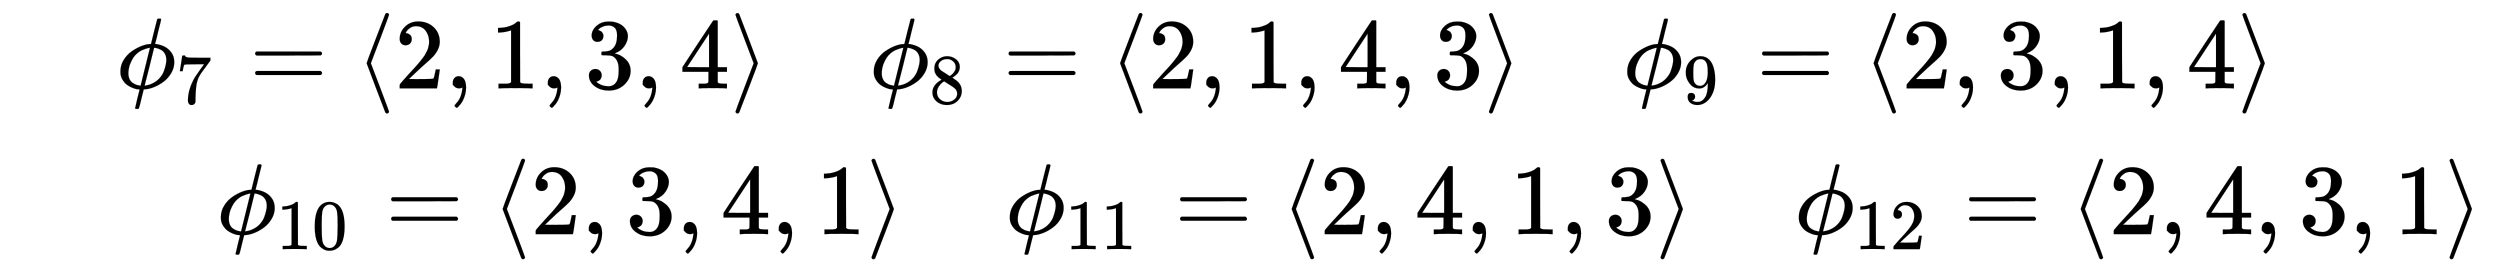
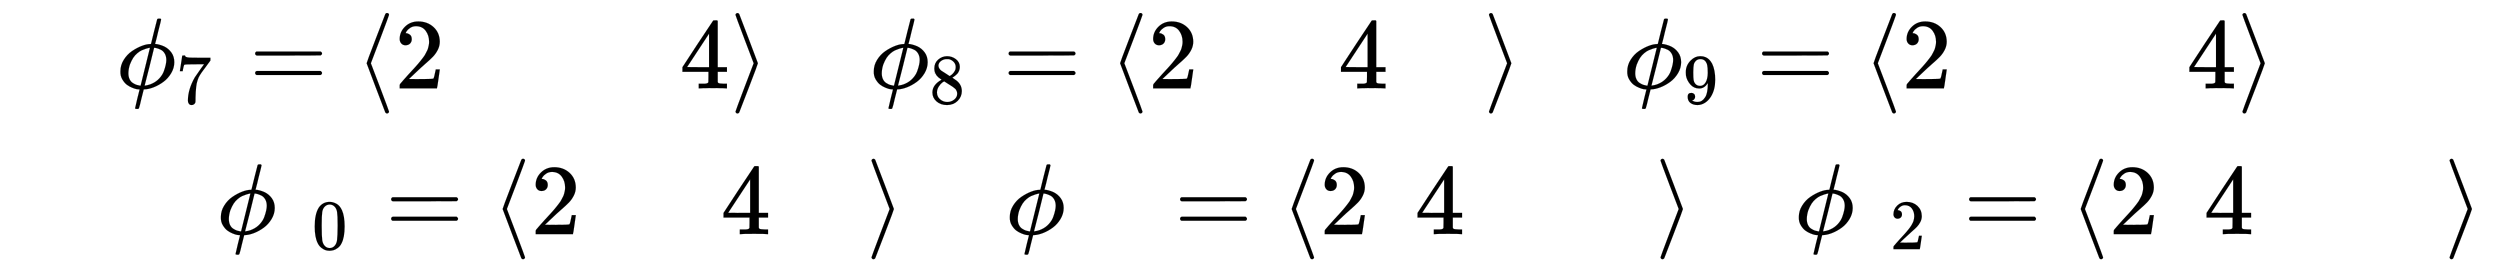
<svg xmlns="http://www.w3.org/2000/svg" xmlns:xlink="http://www.w3.org/1999/xlink" width="57.805ex" height="6.176ex" style="vertical-align: -2.505ex;" viewBox="0 -1580.7 24888.2 2659.1" role="img" focusable="false" aria-labelledby="MathJax-SVG-1-Title">
  <title id="MathJax-SVG-1-Title">{\displaystyle {\begin{array}{rl}&amp;\phi _{7}=\langle 2,1,3,4\rangle \quad \phi _{8}=\langle 2,1,4,3\rangle \quad \phi _{9}=\langle 2,3,1,4\rangle \\&amp;\quad \phi _{10}=\langle 2,3,4,1\rangle \quad \phi _{11}=\langle 2,4,1,3\rangle \quad \phi _{12}=\langle 2,4,3,1\rangle \end{array}}}</title>
  <defs aria-hidden="true">
    <path stroke-width="1" id="E1-MJMATHI-3D5" d="M409 688Q413 694 421 694H429H442Q448 688 448 686Q448 679 418 563Q411 535 404 504T392 458L388 442Q388 441 397 441T429 435T477 418Q521 397 550 357T579 260T548 151T471 65T374 11T279 -10H275L251 -105Q245 -128 238 -160Q230 -192 227 -198T215 -205H209Q189 -205 189 -198Q189 -193 211 -103L234 -11Q234 -10 226 -10Q221 -10 206 -8T161 6T107 36T62 89T43 171Q43 231 76 284T157 370T254 422T342 441Q347 441 348 445L378 567Q409 686 409 688ZM122 150Q122 116 134 91T167 53T203 35T237 27H244L337 404Q333 404 326 403T297 395T255 379T211 350T170 304Q152 276 137 237Q122 191 122 150ZM500 282Q500 320 484 347T444 385T405 400T381 404H378L332 217L284 29Q284 27 285 27Q293 27 317 33T357 47Q400 66 431 100T475 170T494 234T500 282Z" />
    <path stroke-width="1" id="E1-MJMAIN-37" d="M55 458Q56 460 72 567L88 674Q88 676 108 676H128V672Q128 662 143 655T195 646T364 644H485V605L417 512Q408 500 387 472T360 435T339 403T319 367T305 330T292 284T284 230T278 162T275 80Q275 66 275 52T274 28V19Q270 2 255 -10T221 -22Q210 -22 200 -19T179 0T168 40Q168 198 265 368Q285 400 349 489L395 552H302Q128 552 119 546Q113 543 108 522T98 479L95 458V455H55V458Z" />
    <path stroke-width="1" id="E1-MJMAIN-3D" d="M56 347Q56 360 70 367H707Q722 359 722 347Q722 336 708 328L390 327H72Q56 332 56 347ZM56 153Q56 168 72 173H708Q722 163 722 153Q722 140 707 133H70Q56 140 56 153Z" />
    <path stroke-width="1" id="E1-MJMAIN-27E8" d="M333 -232Q332 -239 327 -244T313 -250Q303 -250 296 -240Q293 -233 202 6T110 250T201 494T296 740Q299 745 306 749L309 750Q312 750 313 750Q331 750 333 732Q333 727 243 489Q152 252 152 250T243 11Q333 -227 333 -232Z" />
    <path stroke-width="1" id="E1-MJMAIN-32" d="M109 429Q82 429 66 447T50 491Q50 562 103 614T235 666Q326 666 387 610T449 465Q449 422 429 383T381 315T301 241Q265 210 201 149L142 93L218 92Q375 92 385 97Q392 99 409 186V189H449V186Q448 183 436 95T421 3V0H50V19V31Q50 38 56 46T86 81Q115 113 136 137Q145 147 170 174T204 211T233 244T261 278T284 308T305 340T320 369T333 401T340 431T343 464Q343 527 309 573T212 619Q179 619 154 602T119 569T109 550Q109 549 114 549Q132 549 151 535T170 489Q170 464 154 447T109 429Z" />
-     <path stroke-width="1" id="E1-MJMAIN-2C" d="M78 35T78 60T94 103T137 121Q165 121 187 96T210 8Q210 -27 201 -60T180 -117T154 -158T130 -185T117 -194Q113 -194 104 -185T95 -172Q95 -168 106 -156T131 -126T157 -76T173 -3V9L172 8Q170 7 167 6T161 3T152 1T140 0Q113 0 96 17Z" />
-     <path stroke-width="1" id="E1-MJMAIN-31" d="M213 578L200 573Q186 568 160 563T102 556H83V602H102Q149 604 189 617T245 641T273 663Q275 666 285 666Q294 666 302 660V361L303 61Q310 54 315 52T339 48T401 46H427V0H416Q395 3 257 3Q121 3 100 0H88V46H114Q136 46 152 46T177 47T193 50T201 52T207 57T213 61V578Z" />
-     <path stroke-width="1" id="E1-MJMAIN-33" d="M127 463Q100 463 85 480T69 524Q69 579 117 622T233 665Q268 665 277 664Q351 652 390 611T430 522Q430 470 396 421T302 350L299 348Q299 347 308 345T337 336T375 315Q457 262 457 175Q457 96 395 37T238 -22Q158 -22 100 21T42 130Q42 158 60 175T105 193Q133 193 151 175T169 130Q169 119 166 110T159 94T148 82T136 74T126 70T118 67L114 66Q165 21 238 21Q293 21 321 74Q338 107 338 175V195Q338 290 274 322Q259 328 213 329L171 330L168 332Q166 335 166 348Q166 366 174 366Q202 366 232 371Q266 376 294 413T322 525V533Q322 590 287 612Q265 626 240 626Q208 626 181 615T143 592T132 580H135Q138 579 143 578T153 573T165 566T175 555T183 540T186 520Q186 498 172 481T127 463Z" />
    <path stroke-width="1" id="E1-MJMAIN-34" d="M462 0Q444 3 333 3Q217 3 199 0H190V46H221Q241 46 248 46T265 48T279 53T286 61Q287 63 287 115V165H28V211L179 442Q332 674 334 675Q336 677 355 677H373L379 671V211H471V165H379V114Q379 73 379 66T385 54Q393 47 442 46H471V0H462ZM293 211V545L74 212L183 211H293Z" />
    <path stroke-width="1" id="E1-MJMAIN-27E9" d="M55 732Q56 739 61 744T75 750Q85 750 92 740Q95 733 186 494T278 250T187 6T92 -240Q85 -250 75 -250Q67 -250 62 -245T55 -232Q55 -227 145 11Q236 248 236 250T145 489Q55 727 55 732Z" />
    <path stroke-width="1" id="E1-MJMAIN-38" d="M70 417T70 494T124 618T248 666Q319 666 374 624T429 515Q429 485 418 459T392 417T361 389T335 371T324 363L338 354Q352 344 366 334T382 323Q457 264 457 174Q457 95 399 37T249 -22Q159 -22 101 29T43 155Q43 263 172 335L154 348Q133 361 127 368Q70 417 70 494ZM286 386L292 390Q298 394 301 396T311 403T323 413T334 425T345 438T355 454T364 471T369 491T371 513Q371 556 342 586T275 624Q268 625 242 625Q201 625 165 599T128 534Q128 511 141 492T167 463T217 431Q224 426 228 424L286 386ZM250 21Q308 21 350 55T392 137Q392 154 387 169T375 194T353 216T330 234T301 253T274 270Q260 279 244 289T218 306L210 311Q204 311 181 294T133 239T107 157Q107 98 150 60T250 21Z" />
    <path stroke-width="1" id="E1-MJMAIN-39" d="M352 287Q304 211 232 211Q154 211 104 270T44 396Q42 412 42 436V444Q42 537 111 606Q171 666 243 666Q245 666 249 666T257 665H261Q273 665 286 663T323 651T370 619T413 560Q456 472 456 334Q456 194 396 97Q361 41 312 10T208 -22Q147 -22 108 7T68 93T121 149Q143 149 158 135T173 96Q173 78 164 65T148 49T135 44L131 43Q131 41 138 37T164 27T206 22H212Q272 22 313 86Q352 142 352 280V287ZM244 248Q292 248 321 297T351 430Q351 508 343 542Q341 552 337 562T323 588T293 615T246 625Q208 625 181 598Q160 576 154 546T147 441Q147 358 152 329T172 282Q197 248 244 248Z" />
    <path stroke-width="1" id="E1-MJMAIN-30" d="M96 585Q152 666 249 666Q297 666 345 640T423 548Q460 465 460 320Q460 165 417 83Q397 41 362 16T301 -15T250 -22Q224 -22 198 -16T137 16T82 83Q39 165 39 320Q39 494 96 585ZM321 597Q291 629 250 629Q208 629 178 597Q153 571 145 525T137 333Q137 175 145 125T181 46Q209 16 250 16Q290 16 318 46Q347 76 354 130T362 333Q362 478 354 524T321 597Z" />
  </defs>
  <g stroke="currentColor" fill="currentColor" stroke-width="0" transform="matrix(1 0 0 -1 0 0)" aria-hidden="true">
    <g transform="translate(167,0)">
      <g transform="translate(989,0)">
        <g transform="translate(0,701)">
          <use xlink:href="#E1-MJMATHI-3D5" x="0" y="0" />
          <use transform="scale(0.707)" xlink:href="#E1-MJMAIN-37" x="843" y="-213" />
          <use xlink:href="#E1-MJMAIN-3D" x="1328" y="0" />
          <use xlink:href="#E1-MJMAIN-27E8" x="2384" y="0" />
          <use xlink:href="#E1-MJMAIN-32" x="2773" y="0" />
          <use xlink:href="#E1-MJMAIN-2C" x="3274" y="0" />
          <use xlink:href="#E1-MJMAIN-31" x="3719" y="0" />
          <use xlink:href="#E1-MJMAIN-2C" x="4220" y="0" />
          <use xlink:href="#E1-MJMAIN-33" x="4665" y="0" />
          <use xlink:href="#E1-MJMAIN-2C" x="5165" y="0" />
          <use xlink:href="#E1-MJMAIN-34" x="5610" y="0" />
          <use xlink:href="#E1-MJMAIN-27E9" x="6111" y="0" />
          <g transform="translate(7500,0)">
            <use xlink:href="#E1-MJMATHI-3D5" x="0" y="0" />
            <use transform="scale(0.707)" xlink:href="#E1-MJMAIN-38" x="843" y="-213" />
          </g>
          <use xlink:href="#E1-MJMAIN-3D" x="8829" y="0" />
          <use xlink:href="#E1-MJMAIN-27E8" x="9885" y="0" />
          <use xlink:href="#E1-MJMAIN-32" x="10274" y="0" />
          <use xlink:href="#E1-MJMAIN-2C" x="10775" y="0" />
          <use xlink:href="#E1-MJMAIN-31" x="11220" y="0" />
          <use xlink:href="#E1-MJMAIN-2C" x="11721" y="0" />
          <use xlink:href="#E1-MJMAIN-34" x="12166" y="0" />
          <use xlink:href="#E1-MJMAIN-2C" x="12666" y="0" />
          <use xlink:href="#E1-MJMAIN-33" x="13111" y="0" />
          <use xlink:href="#E1-MJMAIN-27E9" x="13612" y="0" />
          <g transform="translate(15001,0)">
            <use xlink:href="#E1-MJMATHI-3D5" x="0" y="0" />
            <use transform="scale(0.707)" xlink:href="#E1-MJMAIN-39" x="843" y="-213" />
          </g>
          <use xlink:href="#E1-MJMAIN-3D" x="16330" y="0" />
          <use xlink:href="#E1-MJMAIN-27E8" x="17386" y="0" />
          <use xlink:href="#E1-MJMAIN-32" x="17775" y="0" />
          <use xlink:href="#E1-MJMAIN-2C" x="18276" y="0" />
          <use xlink:href="#E1-MJMAIN-33" x="18721" y="0" />
          <use xlink:href="#E1-MJMAIN-2C" x="19222" y="0" />
          <use xlink:href="#E1-MJMAIN-31" x="19667" y="0" />
          <use xlink:href="#E1-MJMAIN-2C" x="20167" y="0" />
          <use xlink:href="#E1-MJMAIN-34" x="20612" y="0" />
          <use xlink:href="#E1-MJMAIN-27E9" x="21113" y="0" />
        </g>
        <g transform="translate(0,-750)">
          <g transform="translate(1000,0)">
            <use xlink:href="#E1-MJMATHI-3D5" x="0" y="0" />
            <g transform="translate(596,-150)">
              <use transform="scale(0.707)" xlink:href="#E1-MJMAIN-31" />
              <use transform="scale(0.707)" xlink:href="#E1-MJMAIN-30" x="500" y="0" />
            </g>
          </g>
          <use xlink:href="#E1-MJMAIN-3D" x="2682" y="0" />
          <use xlink:href="#E1-MJMAIN-27E8" x="3738" y="0" />
          <use xlink:href="#E1-MJMAIN-32" x="4127" y="0" />
          <use xlink:href="#E1-MJMAIN-2C" x="4628" y="0" />
          <use xlink:href="#E1-MJMAIN-33" x="5073" y="0" />
          <use xlink:href="#E1-MJMAIN-2C" x="5574" y="0" />
          <use xlink:href="#E1-MJMAIN-34" x="6019" y="0" />
          <use xlink:href="#E1-MJMAIN-2C" x="6519" y="0" />
          <use xlink:href="#E1-MJMAIN-31" x="6964" y="0" />
          <use xlink:href="#E1-MJMAIN-27E9" x="7465" y="0" />
          <g transform="translate(8854,0)">
            <use xlink:href="#E1-MJMATHI-3D5" x="0" y="0" />
            <g transform="translate(596,-150)">
              <use transform="scale(0.707)" xlink:href="#E1-MJMAIN-31" />
              <use transform="scale(0.707)" xlink:href="#E1-MJMAIN-31" x="500" y="0" />
            </g>
          </g>
          <use xlink:href="#E1-MJMAIN-3D" x="10536" y="0" />
          <use xlink:href="#E1-MJMAIN-27E8" x="11593" y="0" />
          <use xlink:href="#E1-MJMAIN-32" x="11982" y="0" />
          <use xlink:href="#E1-MJMAIN-2C" x="12483" y="0" />
          <use xlink:href="#E1-MJMAIN-34" x="12928" y="0" />
          <use xlink:href="#E1-MJMAIN-2C" x="13428" y="0" />
          <use xlink:href="#E1-MJMAIN-31" x="13874" y="0" />
          <use xlink:href="#E1-MJMAIN-2C" x="14374" y="0" />
          <use xlink:href="#E1-MJMAIN-33" x="14819" y="0" />
          <use xlink:href="#E1-MJMAIN-27E9" x="15320" y="0" />
          <g transform="translate(16709,0)">
            <use xlink:href="#E1-MJMATHI-3D5" x="0" y="0" />
            <g transform="translate(596,-150)">
              <use transform="scale(0.707)" xlink:href="#E1-MJMAIN-31" />
              <use transform="scale(0.707)" xlink:href="#E1-MJMAIN-32" x="500" y="0" />
            </g>
          </g>
          <use xlink:href="#E1-MJMAIN-3D" x="18391" y="0" />
          <use xlink:href="#E1-MJMAIN-27E8" x="19448" y="0" />
          <use xlink:href="#E1-MJMAIN-32" x="19837" y="0" />
          <use xlink:href="#E1-MJMAIN-2C" x="20338" y="0" />
          <use xlink:href="#E1-MJMAIN-34" x="20783" y="0" />
          <use xlink:href="#E1-MJMAIN-2C" x="21283" y="0" />
          <use xlink:href="#E1-MJMAIN-33" x="21728" y="0" />
          <use xlink:href="#E1-MJMAIN-2C" x="22229" y="0" />
          <use xlink:href="#E1-MJMAIN-31" x="22674" y="0" />
          <use xlink:href="#E1-MJMAIN-27E9" x="23175" y="0" />
        </g>
      </g>
    </g>
  </g>
</svg>